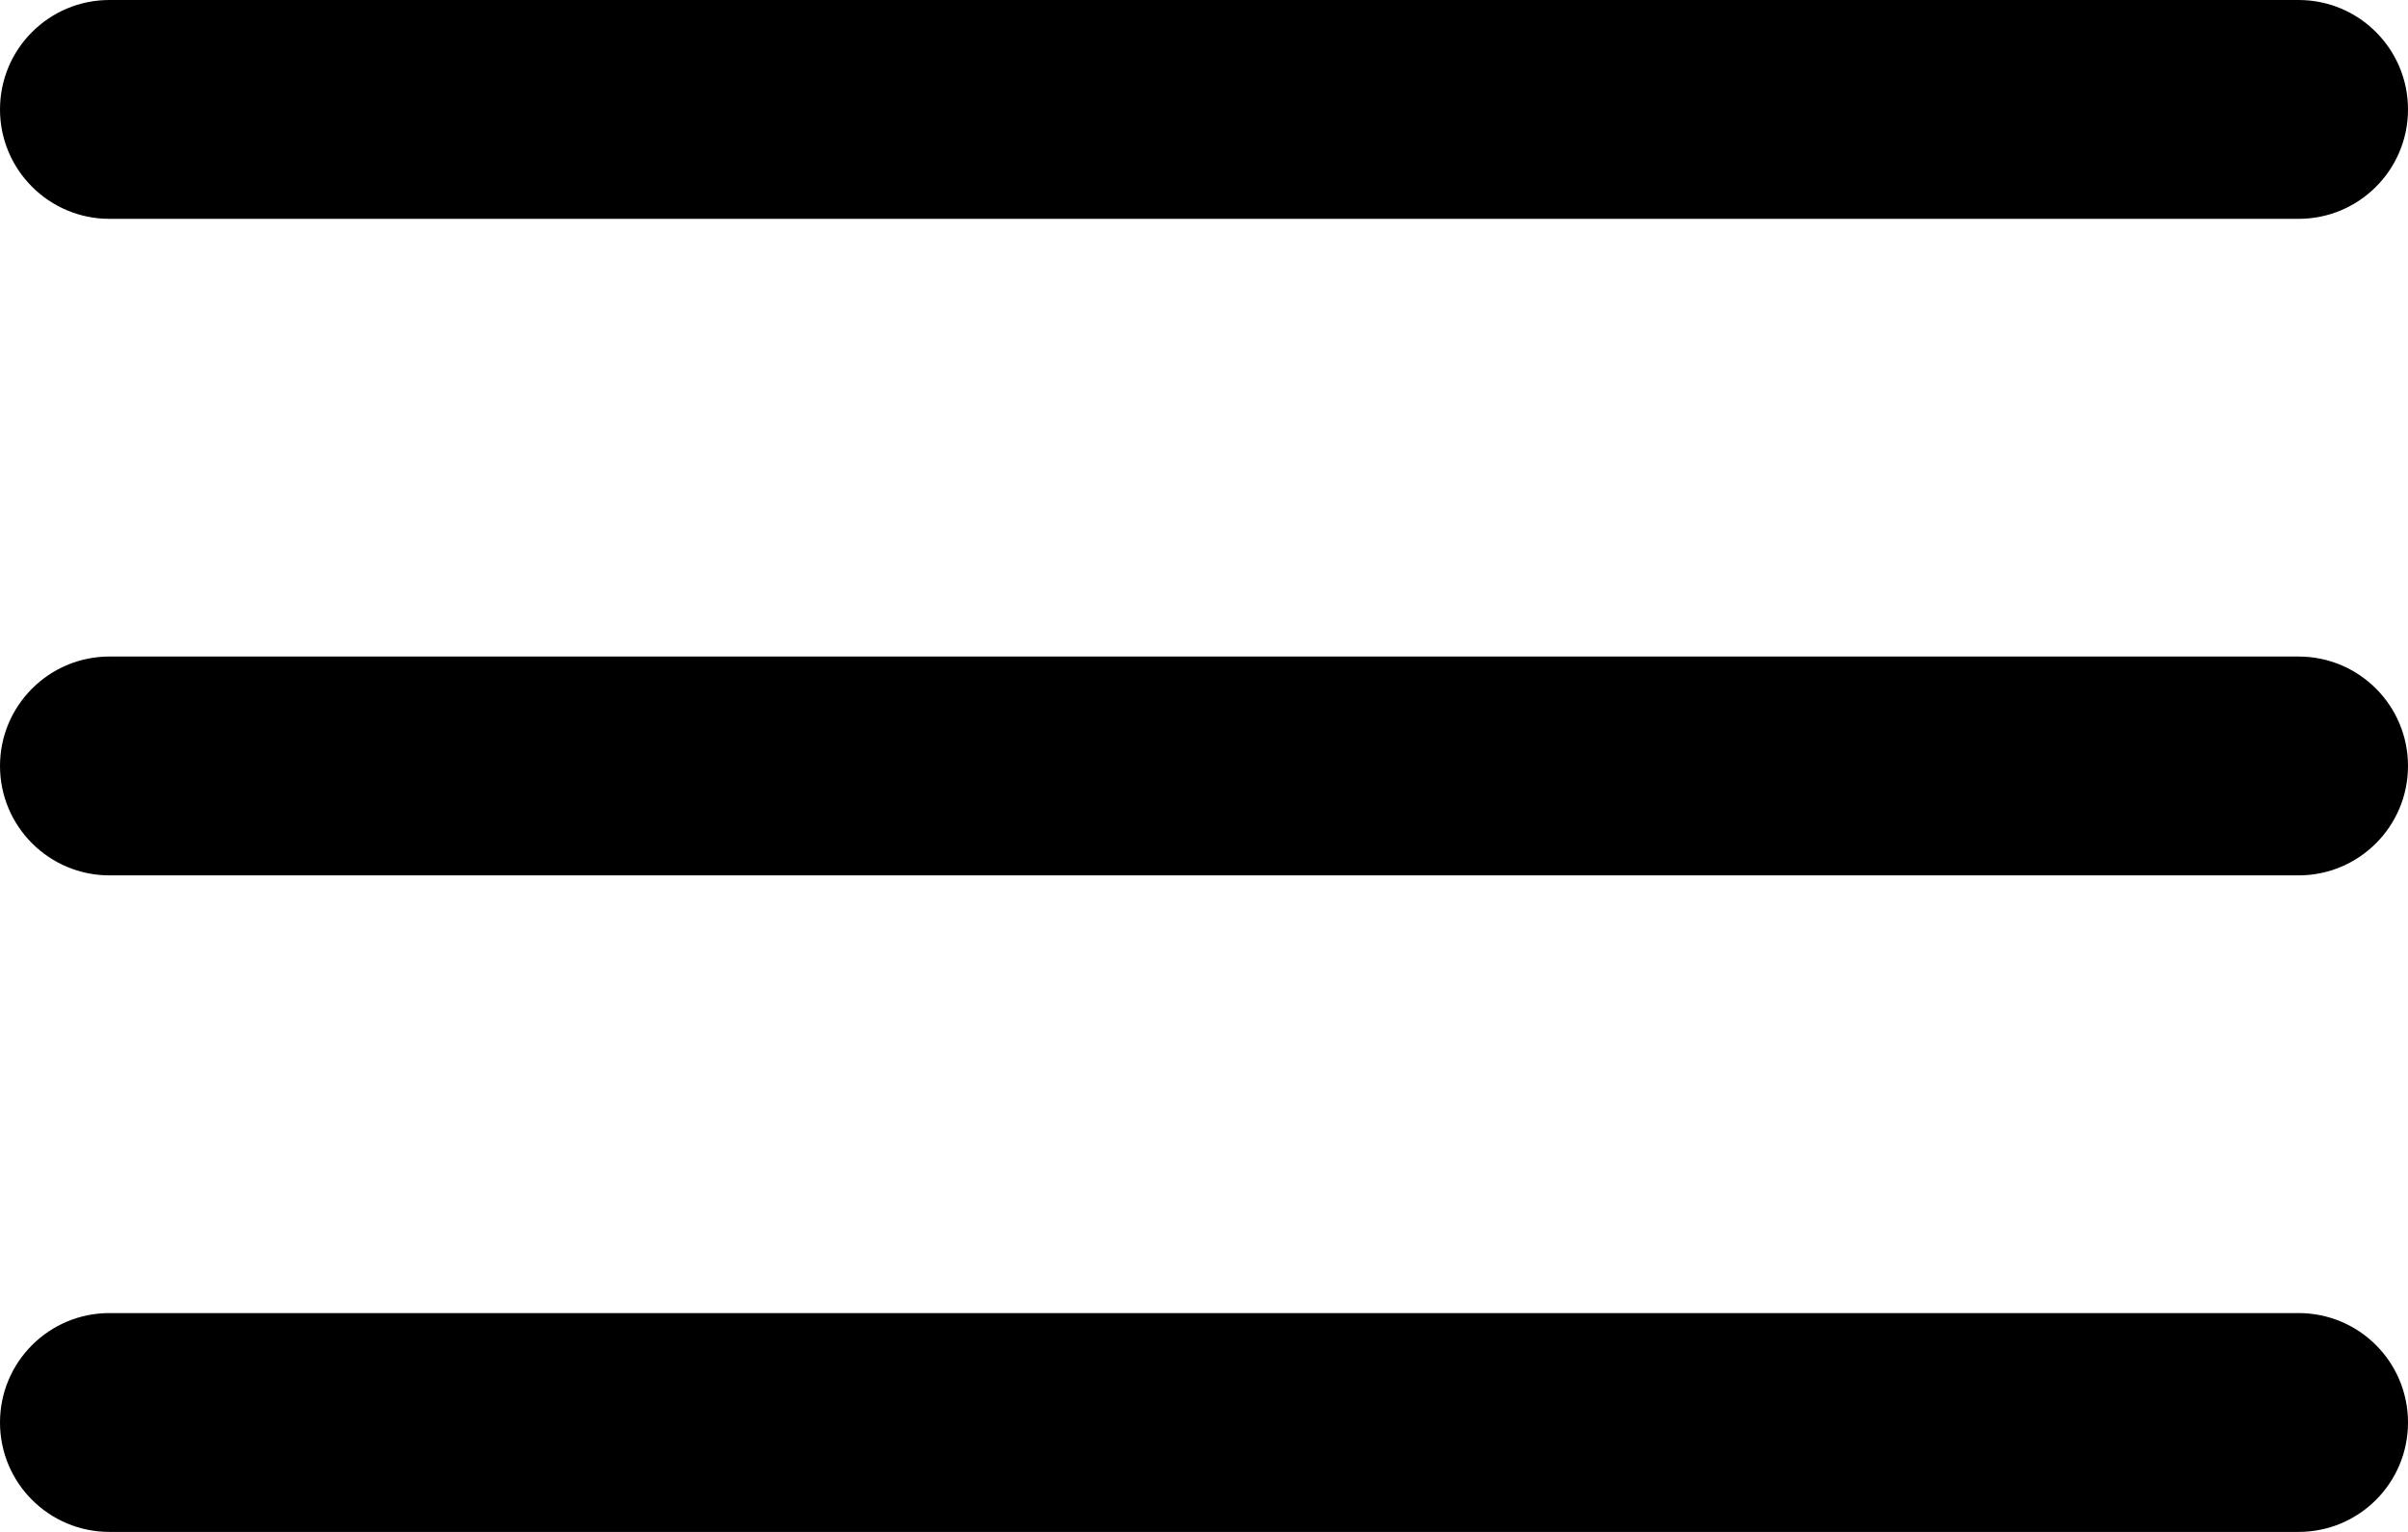
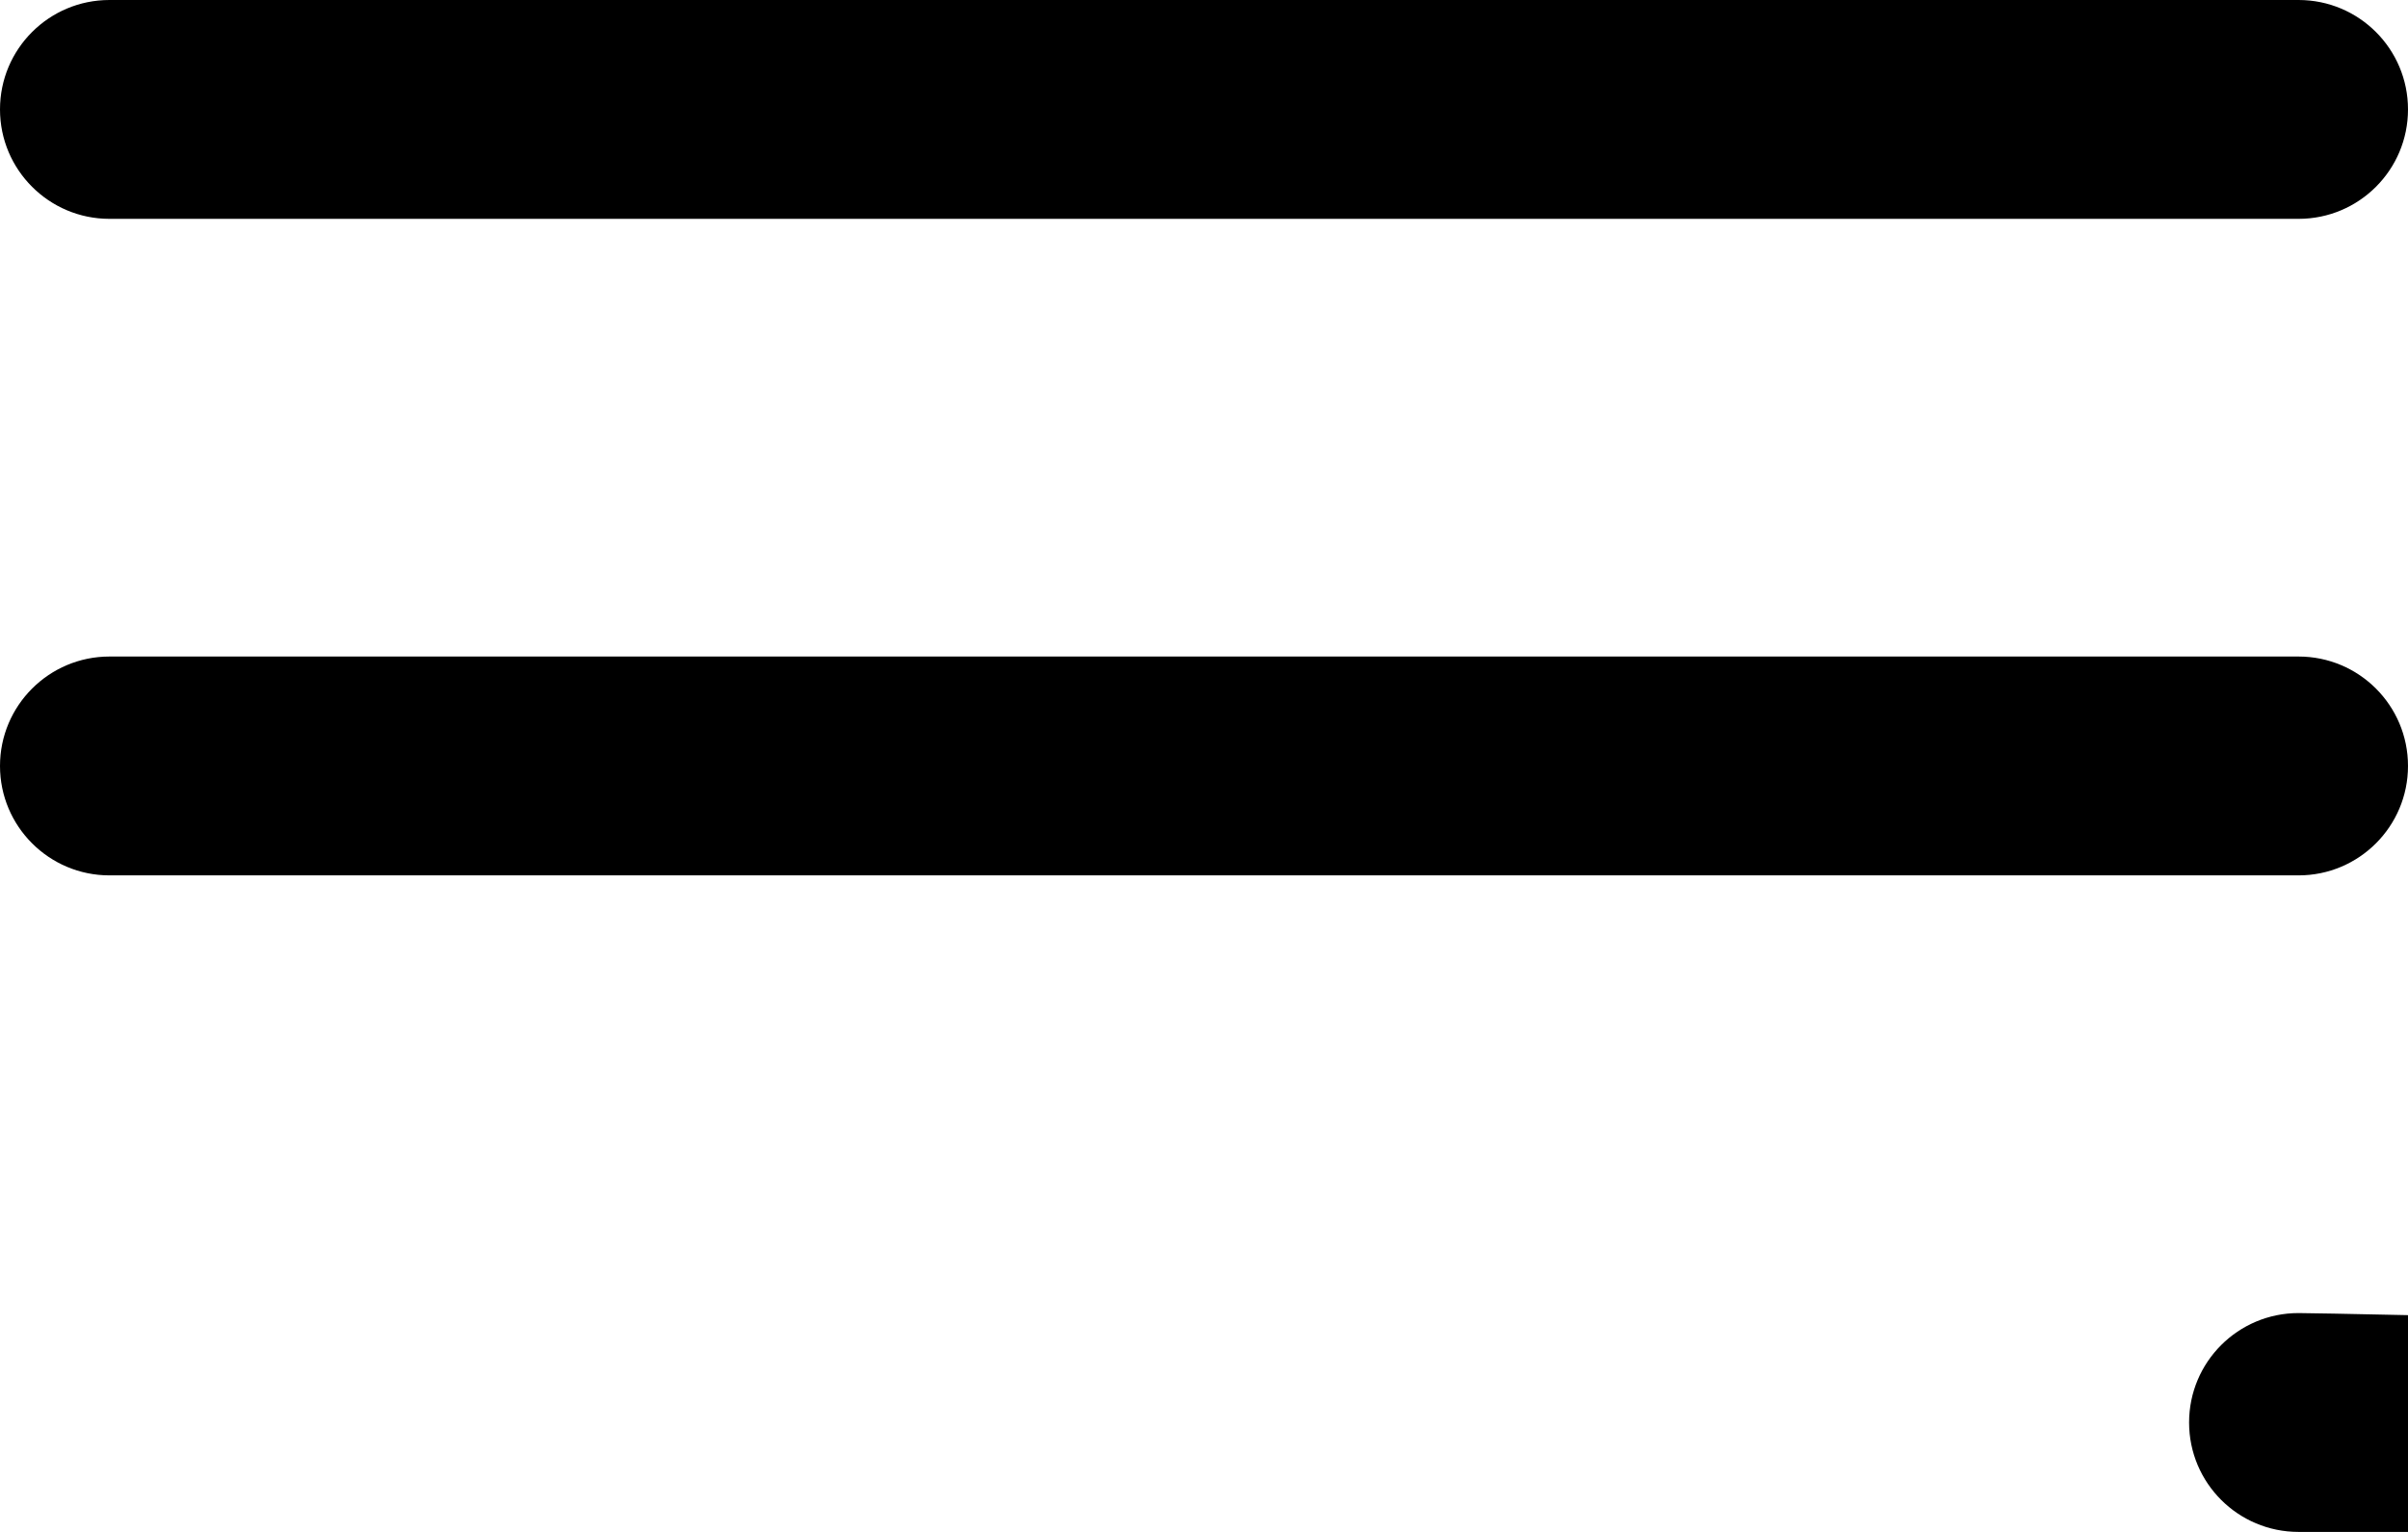
<svg xmlns="http://www.w3.org/2000/svg" version="1.1" id="Слой_1" x="0px" y="0px" width="22px" height="14px" viewBox="0 0 22 14" enable-background="new 0 0 22 14" xml:space="preserve">
  <g>
    <g>
-       <path fill="#000000" d="M1,2h20c0.553,0,1-0.448,1-1c0-0.552-0.447-1-1-1H1C0.448,0,0,0.447,0,1C0,1.552,0.448,2,1,2z M21,6H1    C0.448,6,0,6.448,0,7s0.448,1,1,1h20c0.553,0,1-0.448,1-1S21.553,6,21,6z M21,12H1c-0.552,0-1,0.447-1,1s0.448,1,1,1h20    c0.553,0,1-0.447,1-1S21.553,12,21,12z" />
+       <path fill="#000000" d="M1,2h20c0.553,0,1-0.448,1-1c0-0.552-0.447-1-1-1H1C0.448,0,0,0.447,0,1C0,1.552,0.448,2,1,2z M21,6H1    C0.448,6,0,6.448,0,7s0.448,1,1,1h20c0.553,0,1-0.448,1-1S21.553,6,21,6z M21,12c-0.552,0-1,0.447-1,1s0.448,1,1,1h20    c0.553,0,1-0.447,1-1S21.553,12,21,12z" />
    </g>
  </g>
</svg>